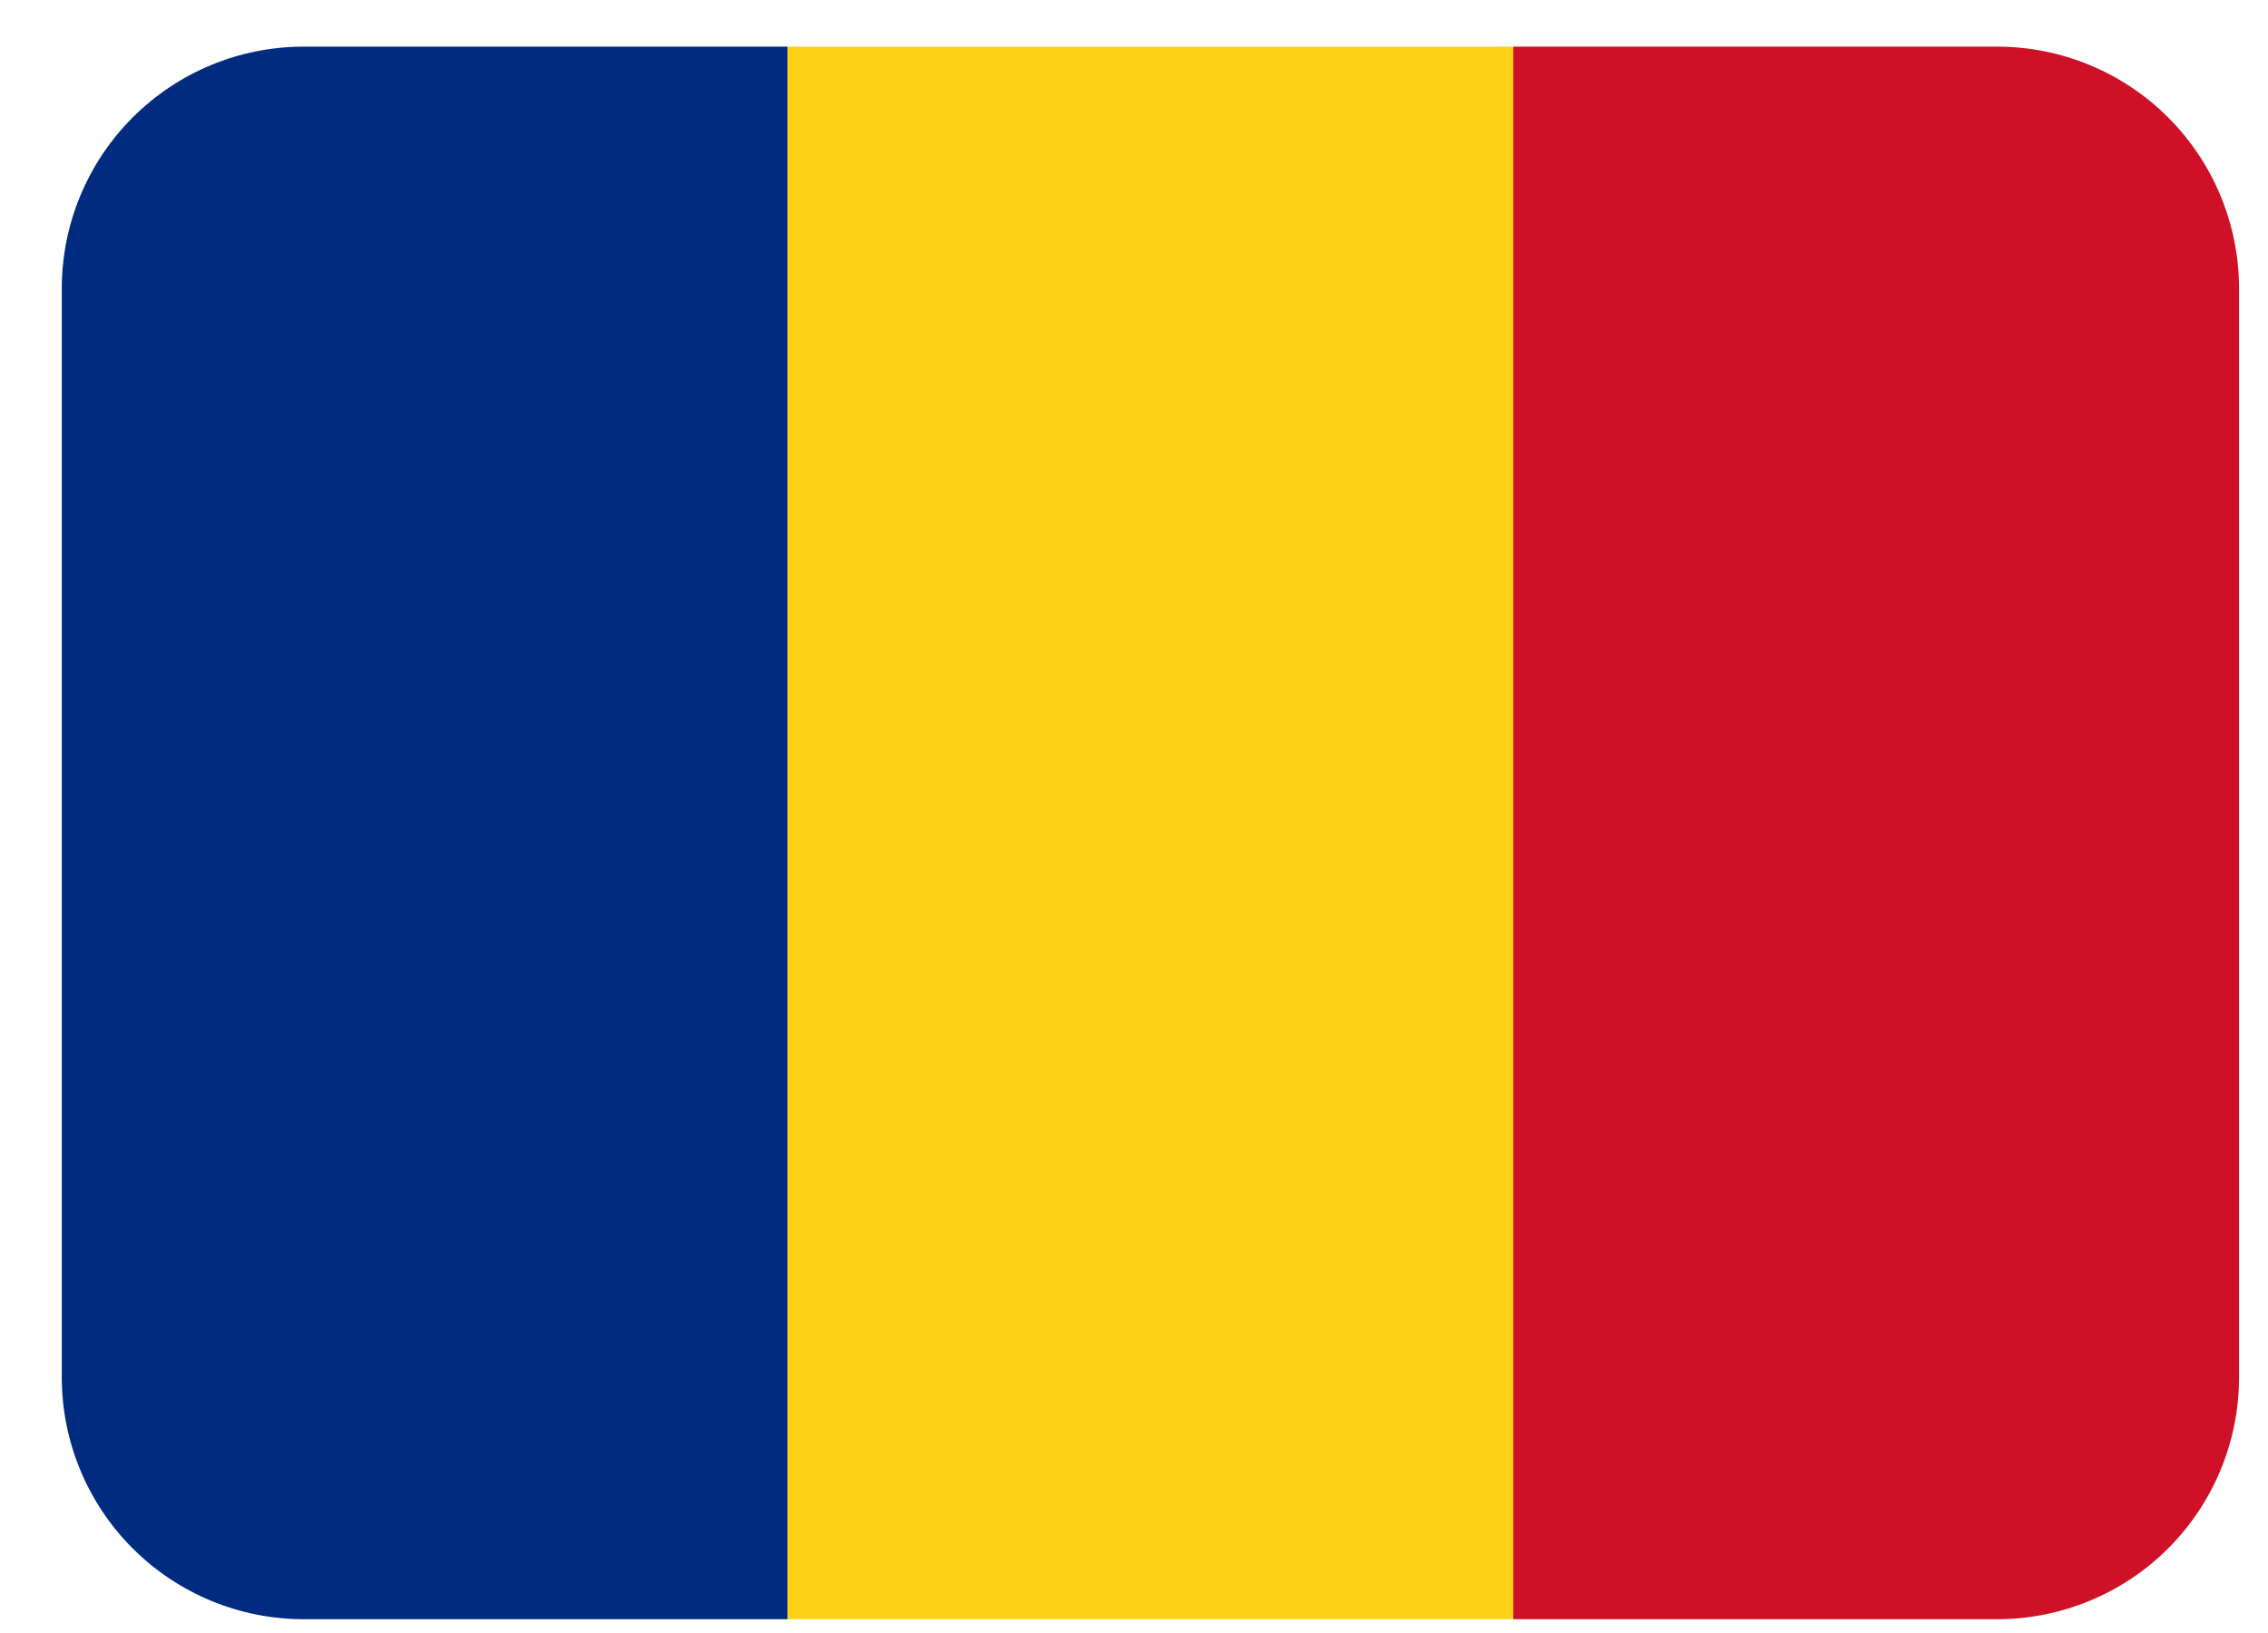
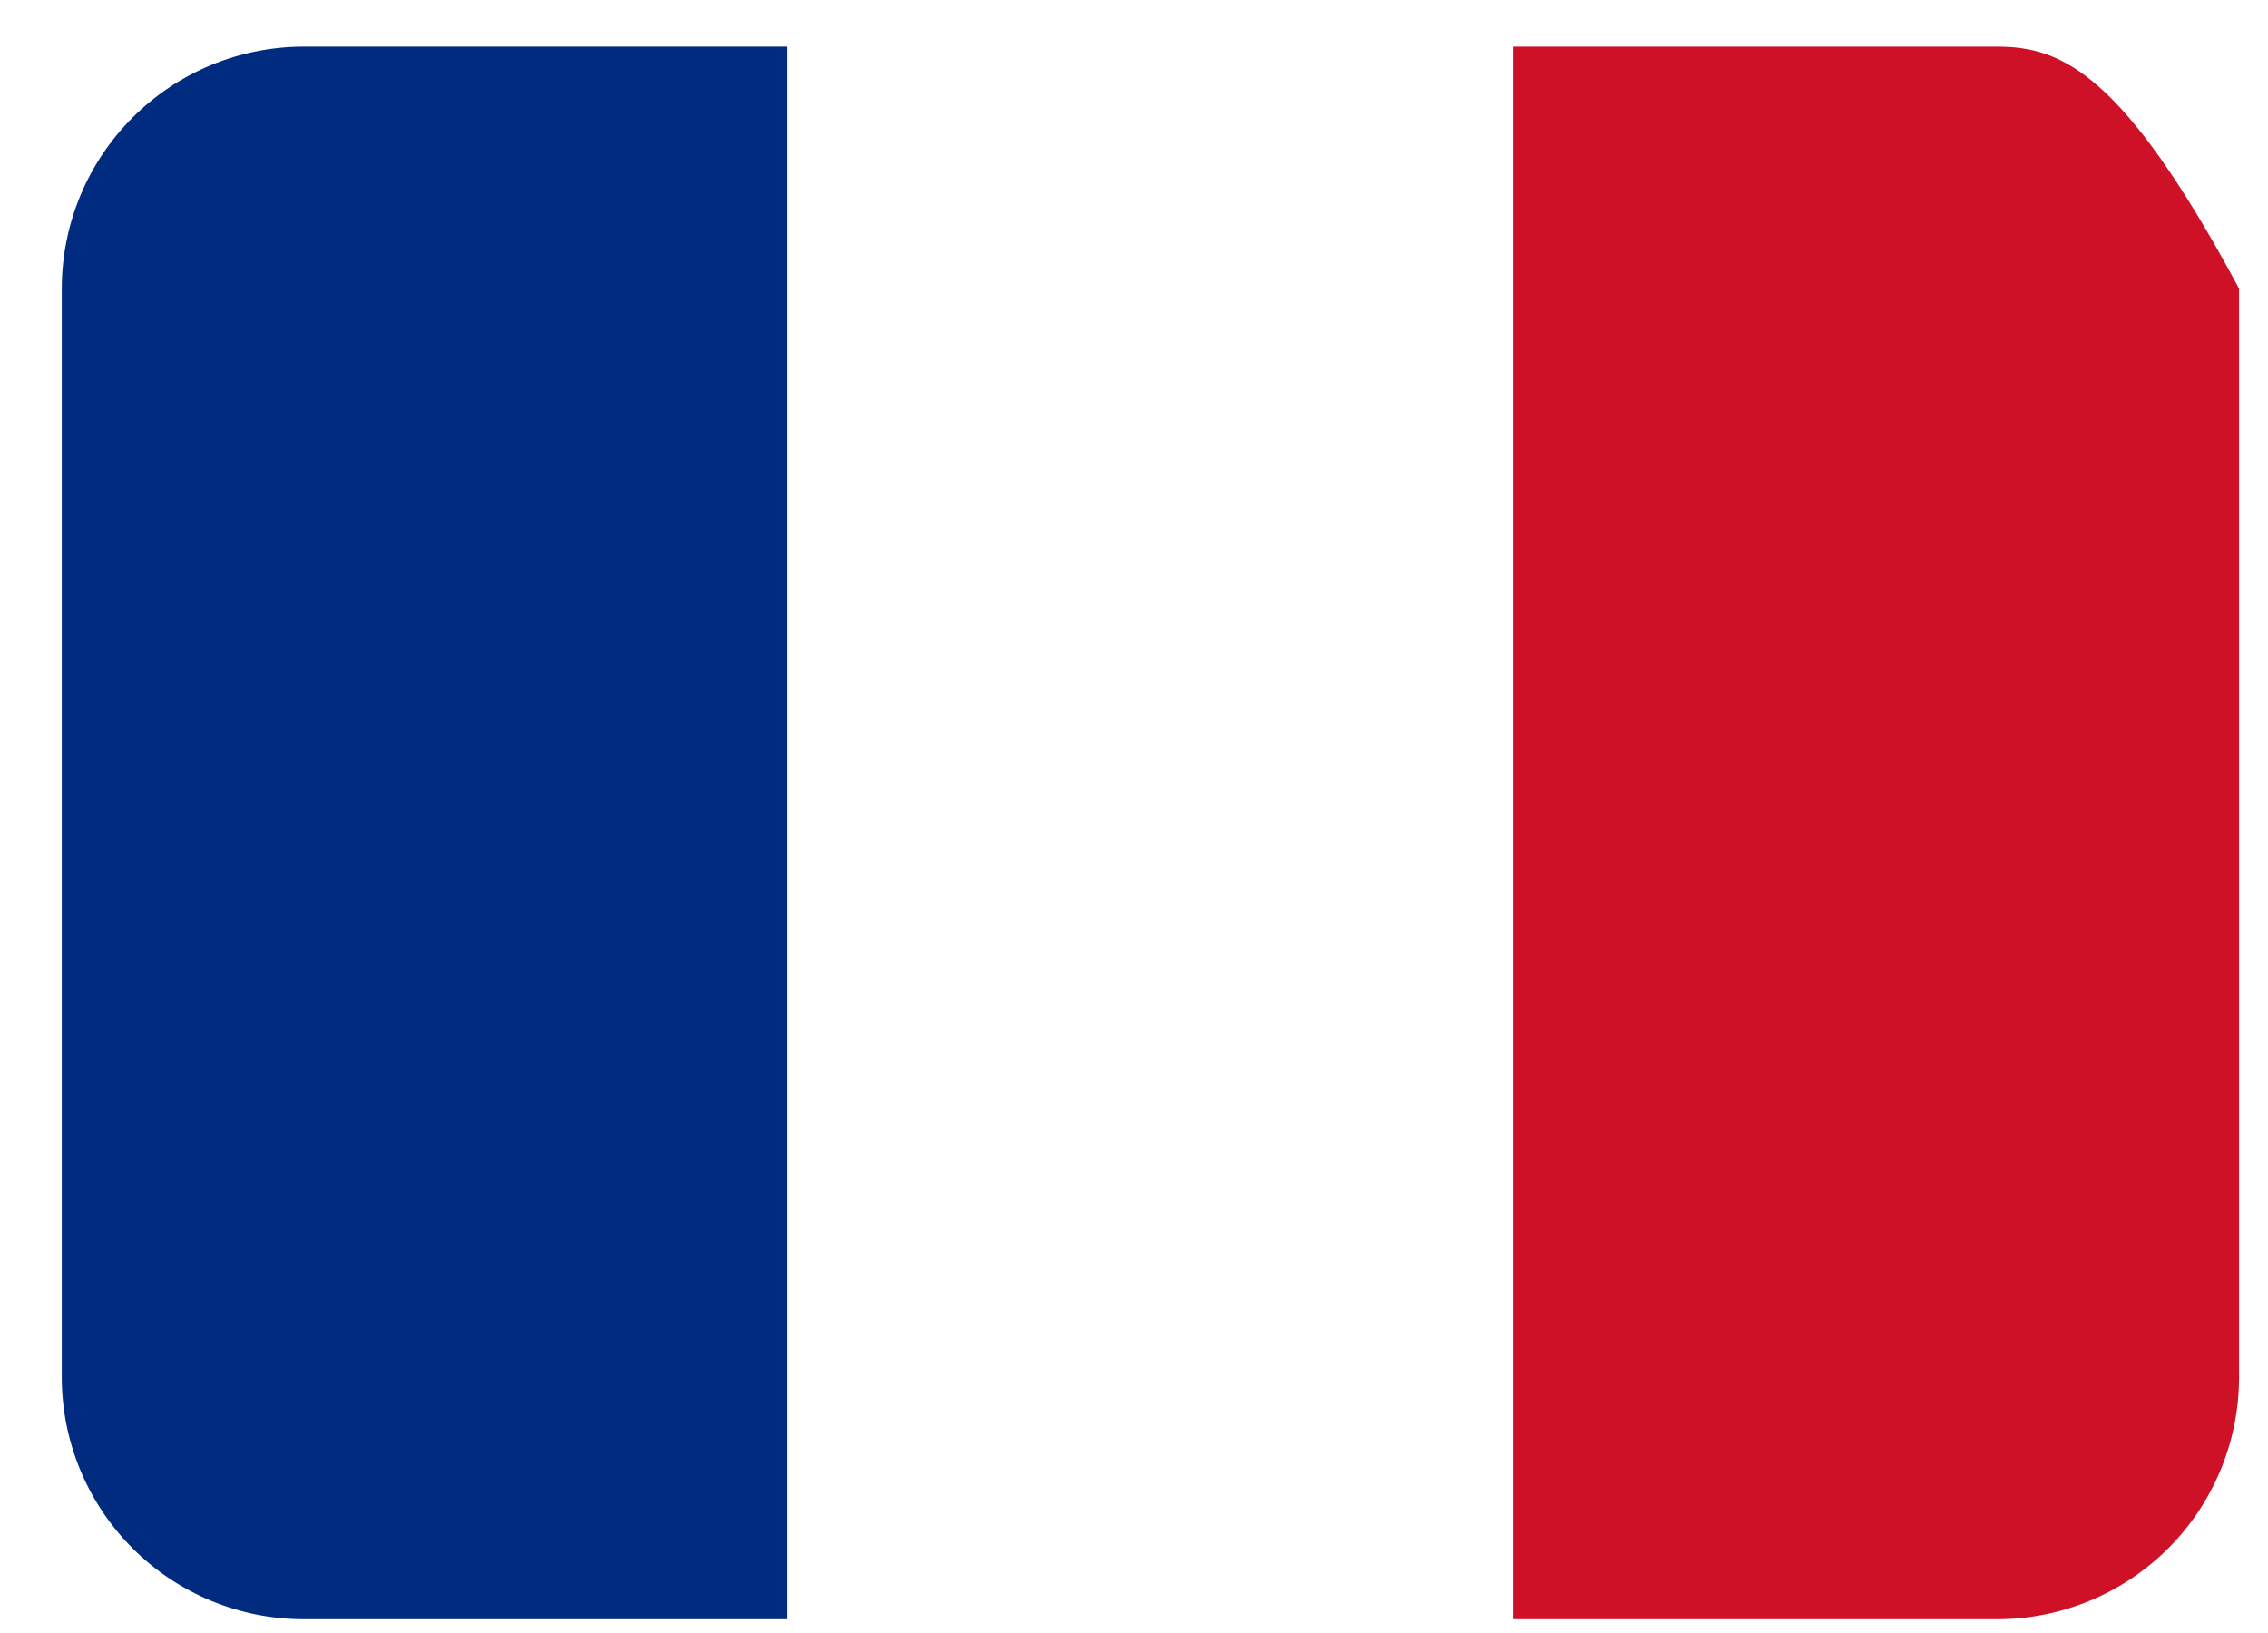
<svg xmlns="http://www.w3.org/2000/svg" width="25" height="18" viewBox="0 0 25 18" fill="none">
  <path d="M3.348 0.514C2.64 0.514 1.962 0.795 1.462 1.295C0.962 1.795 0.681 2.474 0.681 3.181L0.681 15.181C0.681 15.888 0.962 16.567 1.462 17.067C1.962 17.567 2.64 17.848 3.348 17.848H8.681V0.514H3.348Z" fill="#002B7F" />
-   <path d="M8.681 0.514H16.681V17.848H8.681V0.514Z" fill="#FCD116" />
-   <path d="M22.014 0.514H16.681V17.848H22.014C22.721 17.848 23.4 17.567 23.9 17.067C24.4 16.567 24.681 15.888 24.681 15.181V3.181C24.681 2.474 24.4 1.795 23.9 1.295C23.4 0.795 22.721 0.514 22.014 0.514Z" fill="#CE1126" />
+   <path d="M22.014 0.514H16.681V17.848H22.014C22.721 17.848 23.4 17.567 23.9 17.067C24.4 16.567 24.681 15.888 24.681 15.181V3.181C23.4 0.795 22.721 0.514 22.014 0.514Z" fill="#CE1126" />
</svg>